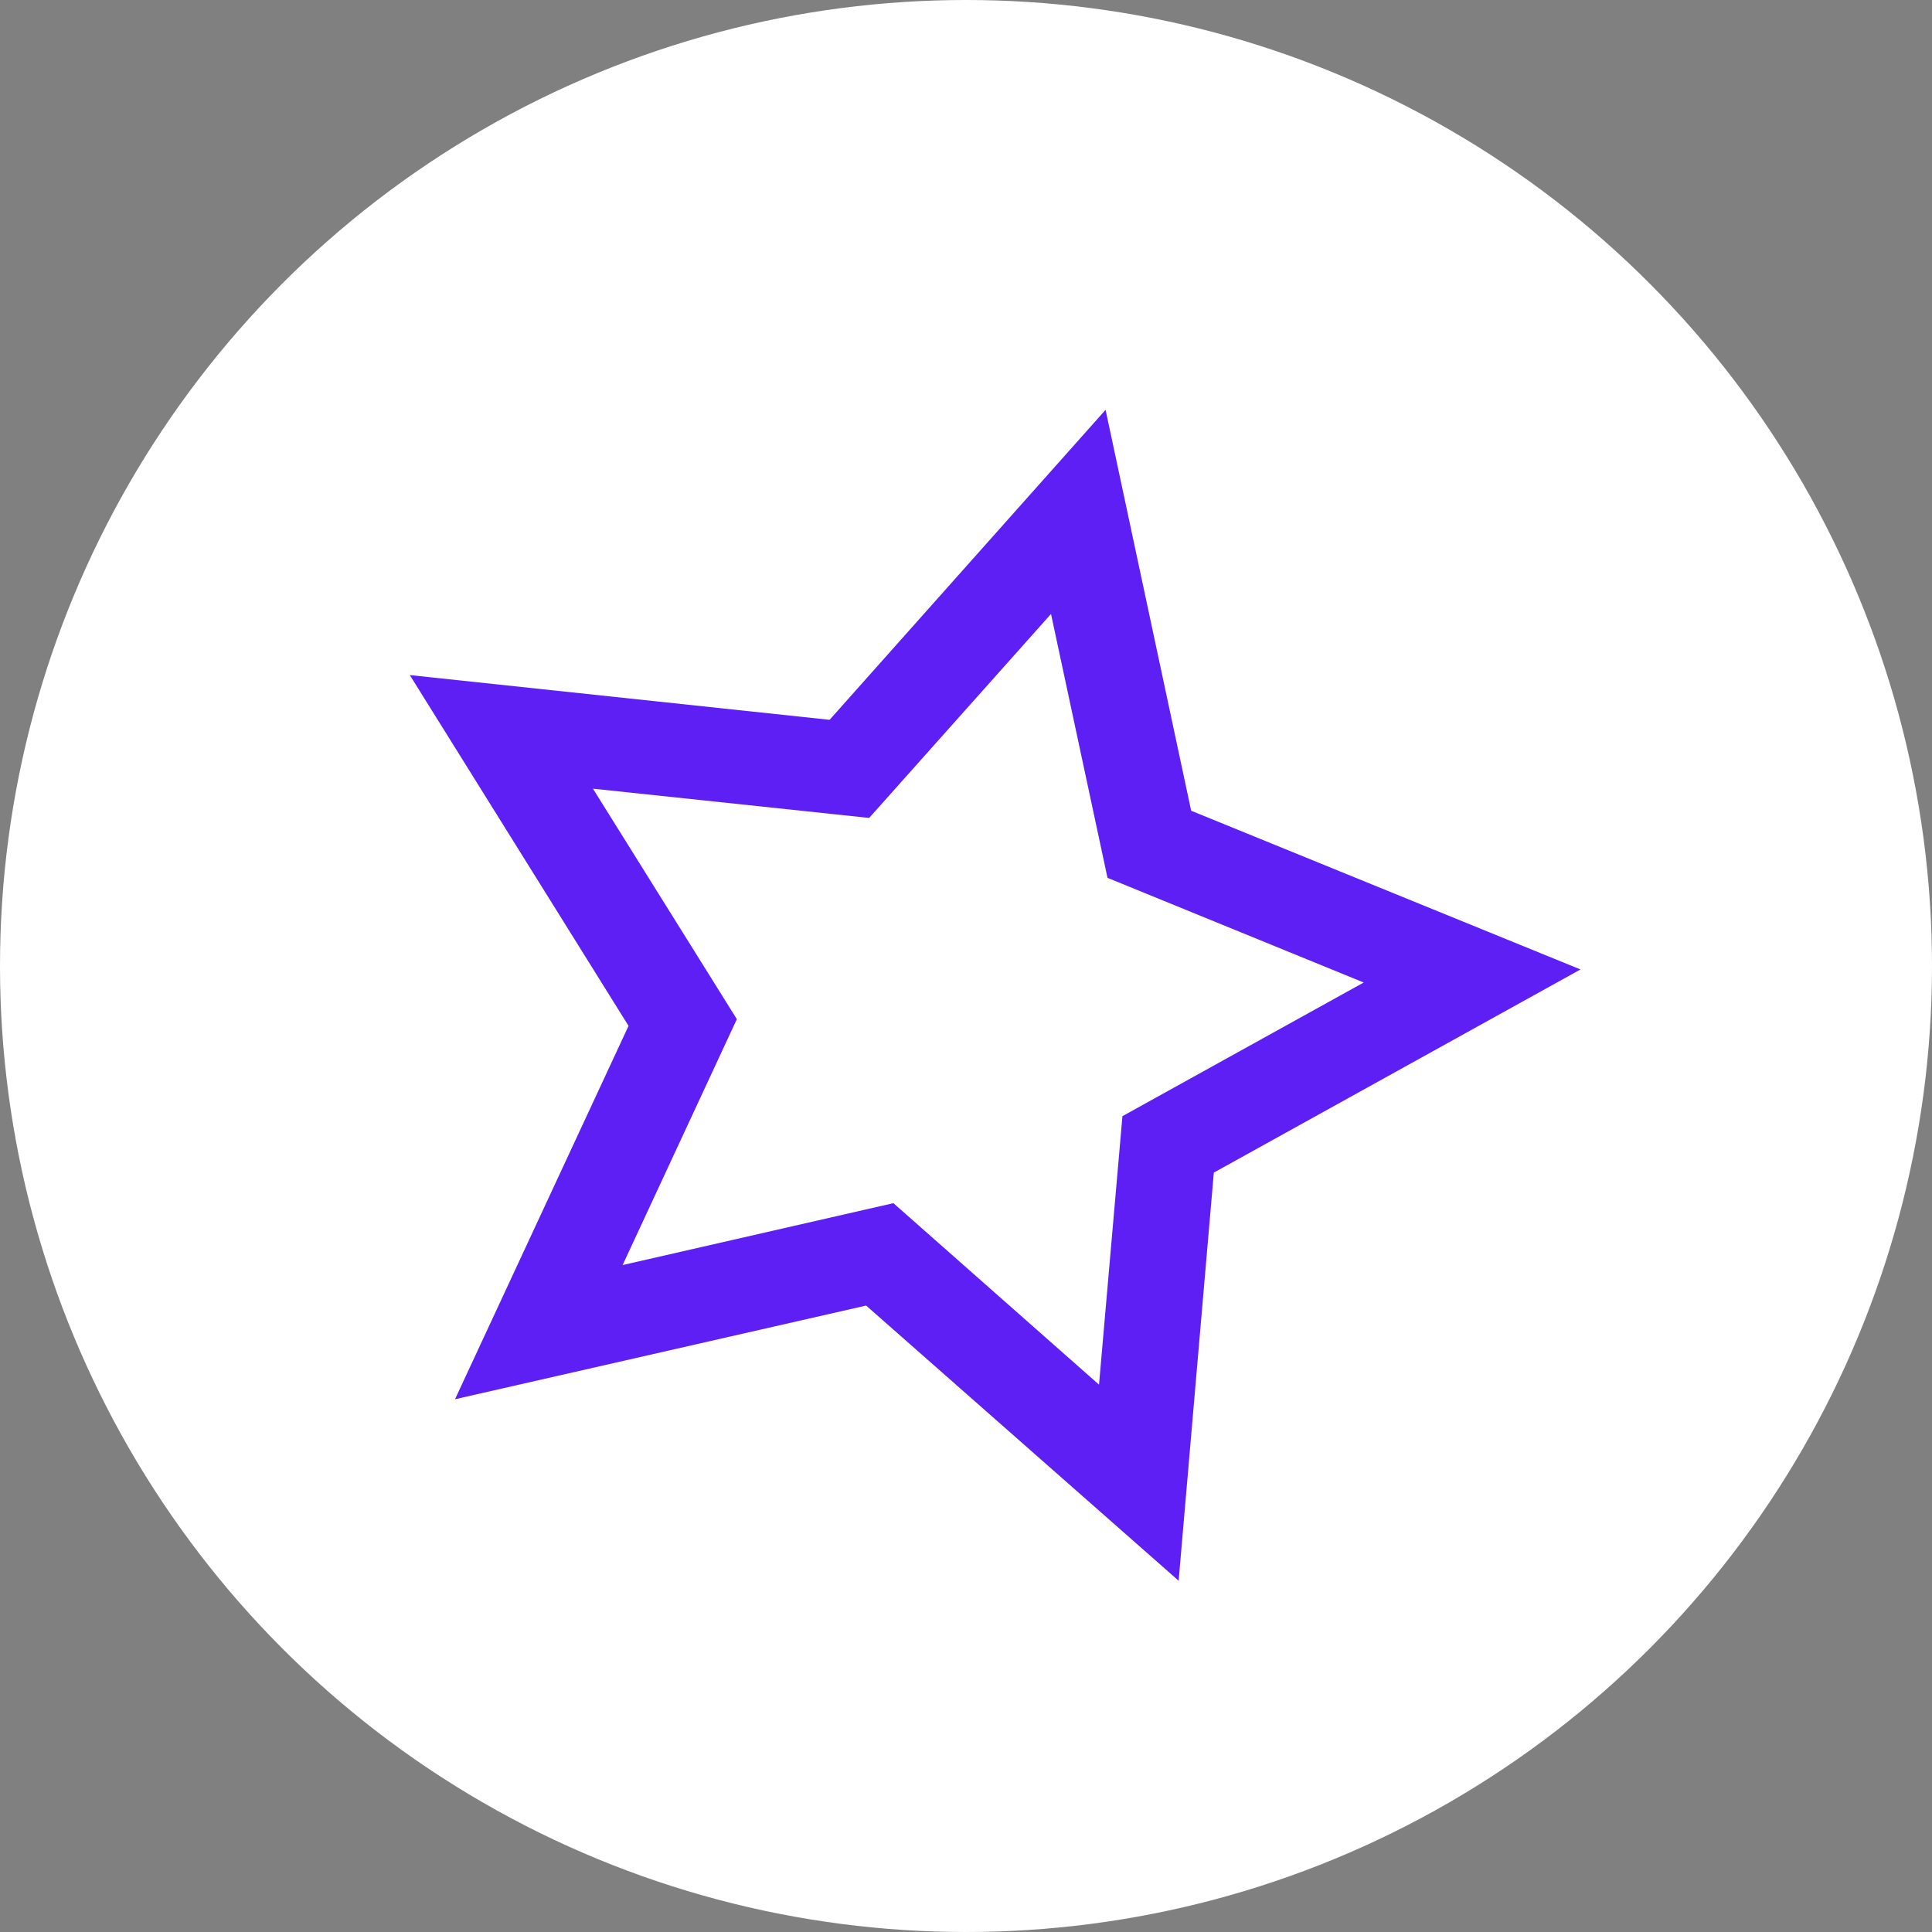
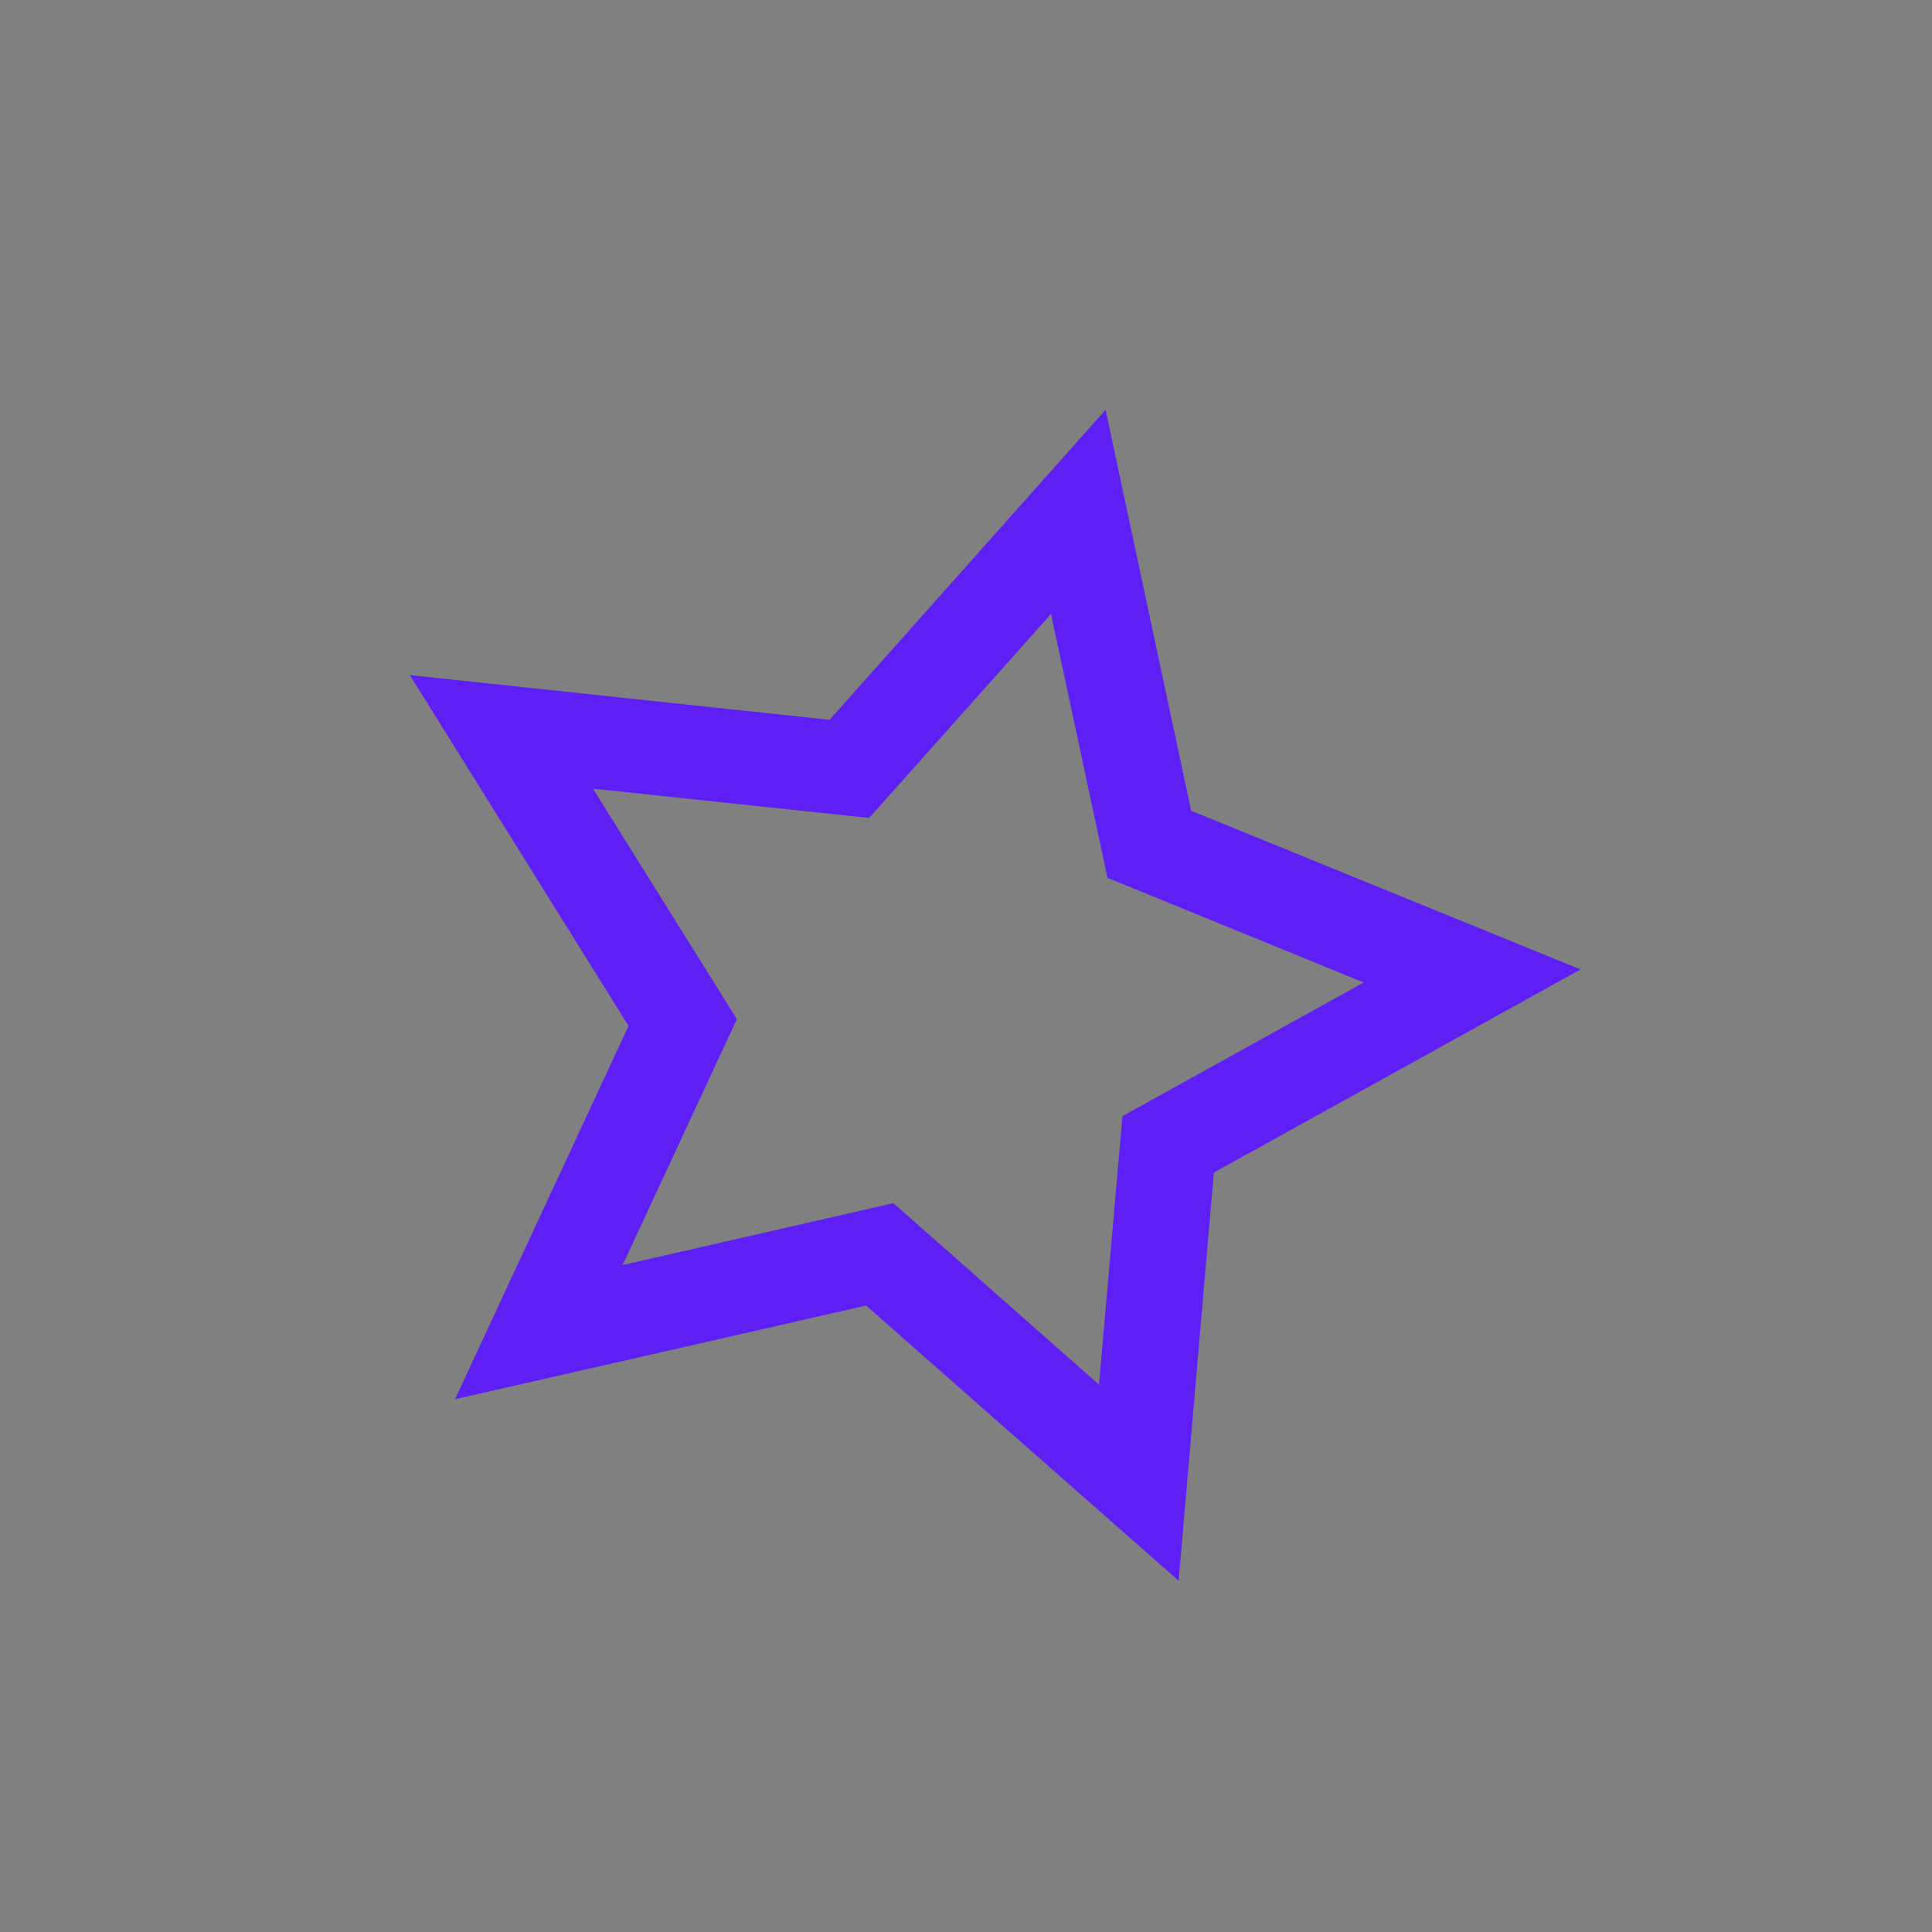
<svg xmlns="http://www.w3.org/2000/svg" width="33" height="33" viewBox="0 0 33 33">
  <rect x="0" y="0" width="33" height="33" fill="#808080" stroke="none" />
  <g id="Grupo_284" data-name="Grupo 284" transform="translate(-122 -1560)">
-     <circle id="Elipse_40" data-name="Elipse 40" cx="16.5" cy="16.5" r="16.5" transform="translate(122 1560)" fill="#fff" />
    <path id="Trazado_126" data-name="Trazado 126" d="M25.086,21.843l-5.338-4.7-7.022,1.6,2.964-6.377L11.954,6.374l7.17.764,4.714-5.295L25.3,8.691l6.65,2.711-6.263,3.47Zm-4.872-6.449,3.512,3.1.4-4.586,4.121-2.283L23.871,9.837,22.906,5.33,19.8,8.814l-4.718-.5,2.458,3.937-1.951,4.2Z" transform="translate(117.046 1565.157)" fill="#5d1ff3" />
  </g>
</svg>